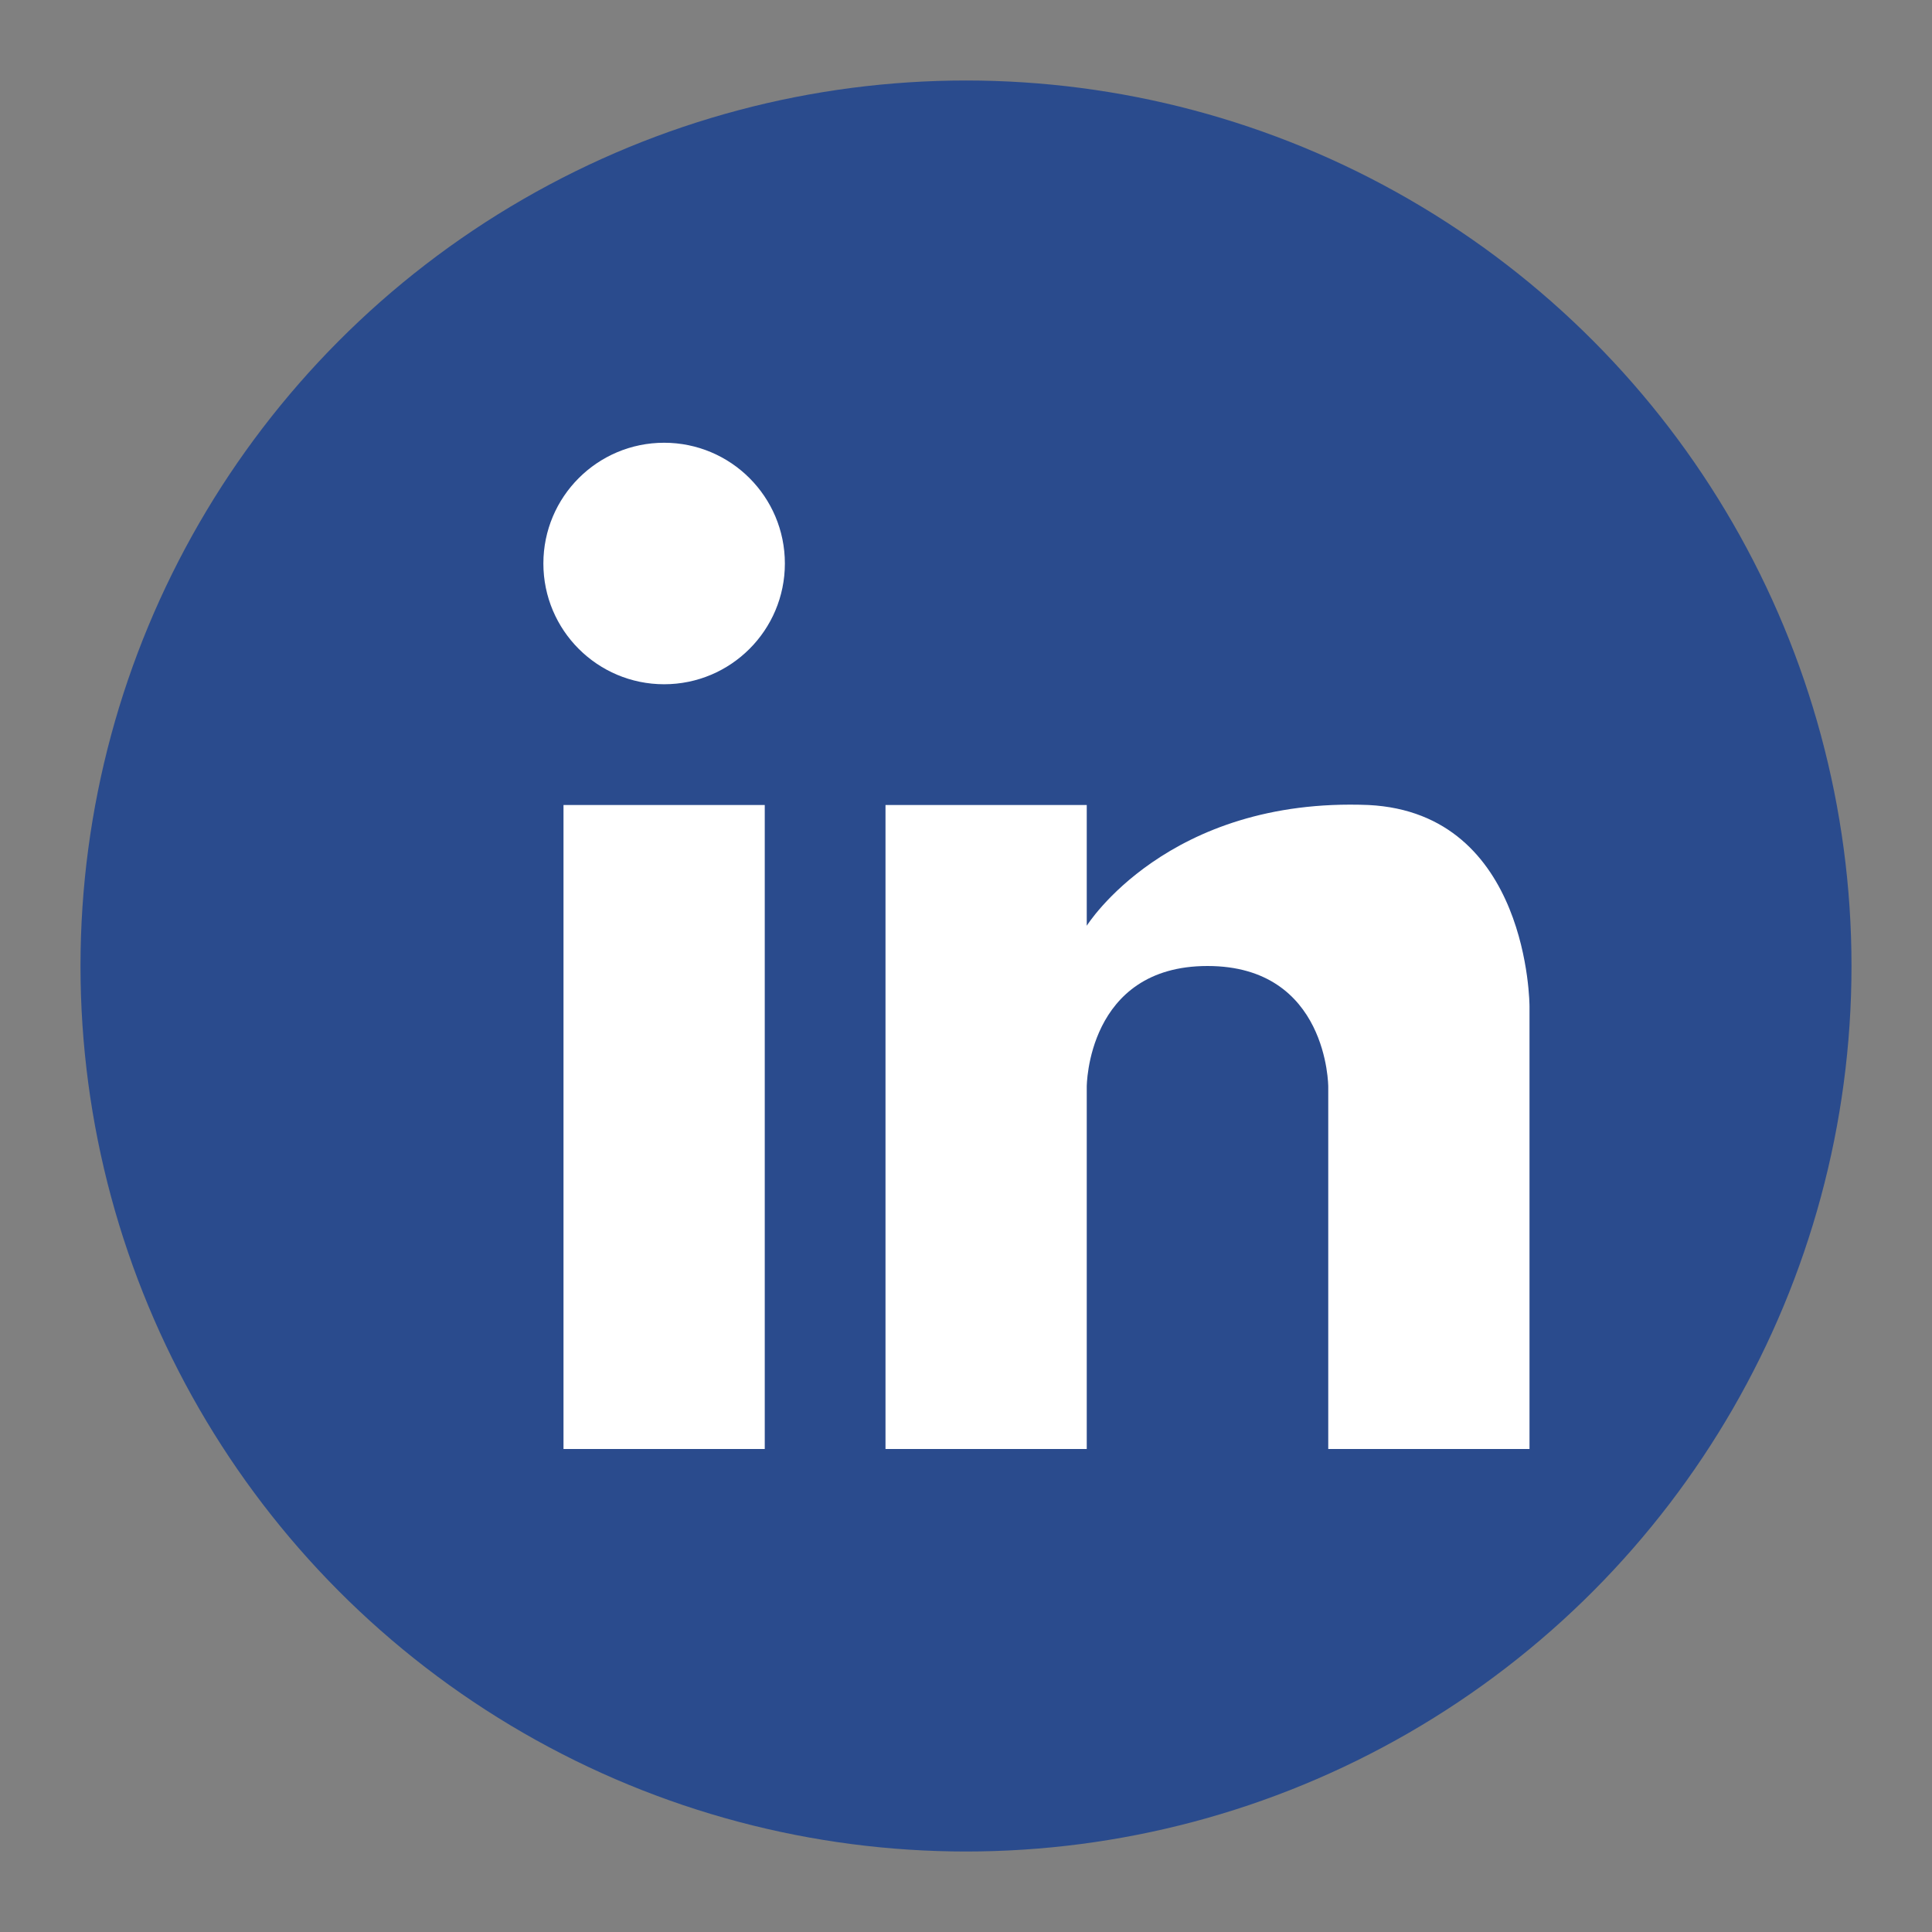
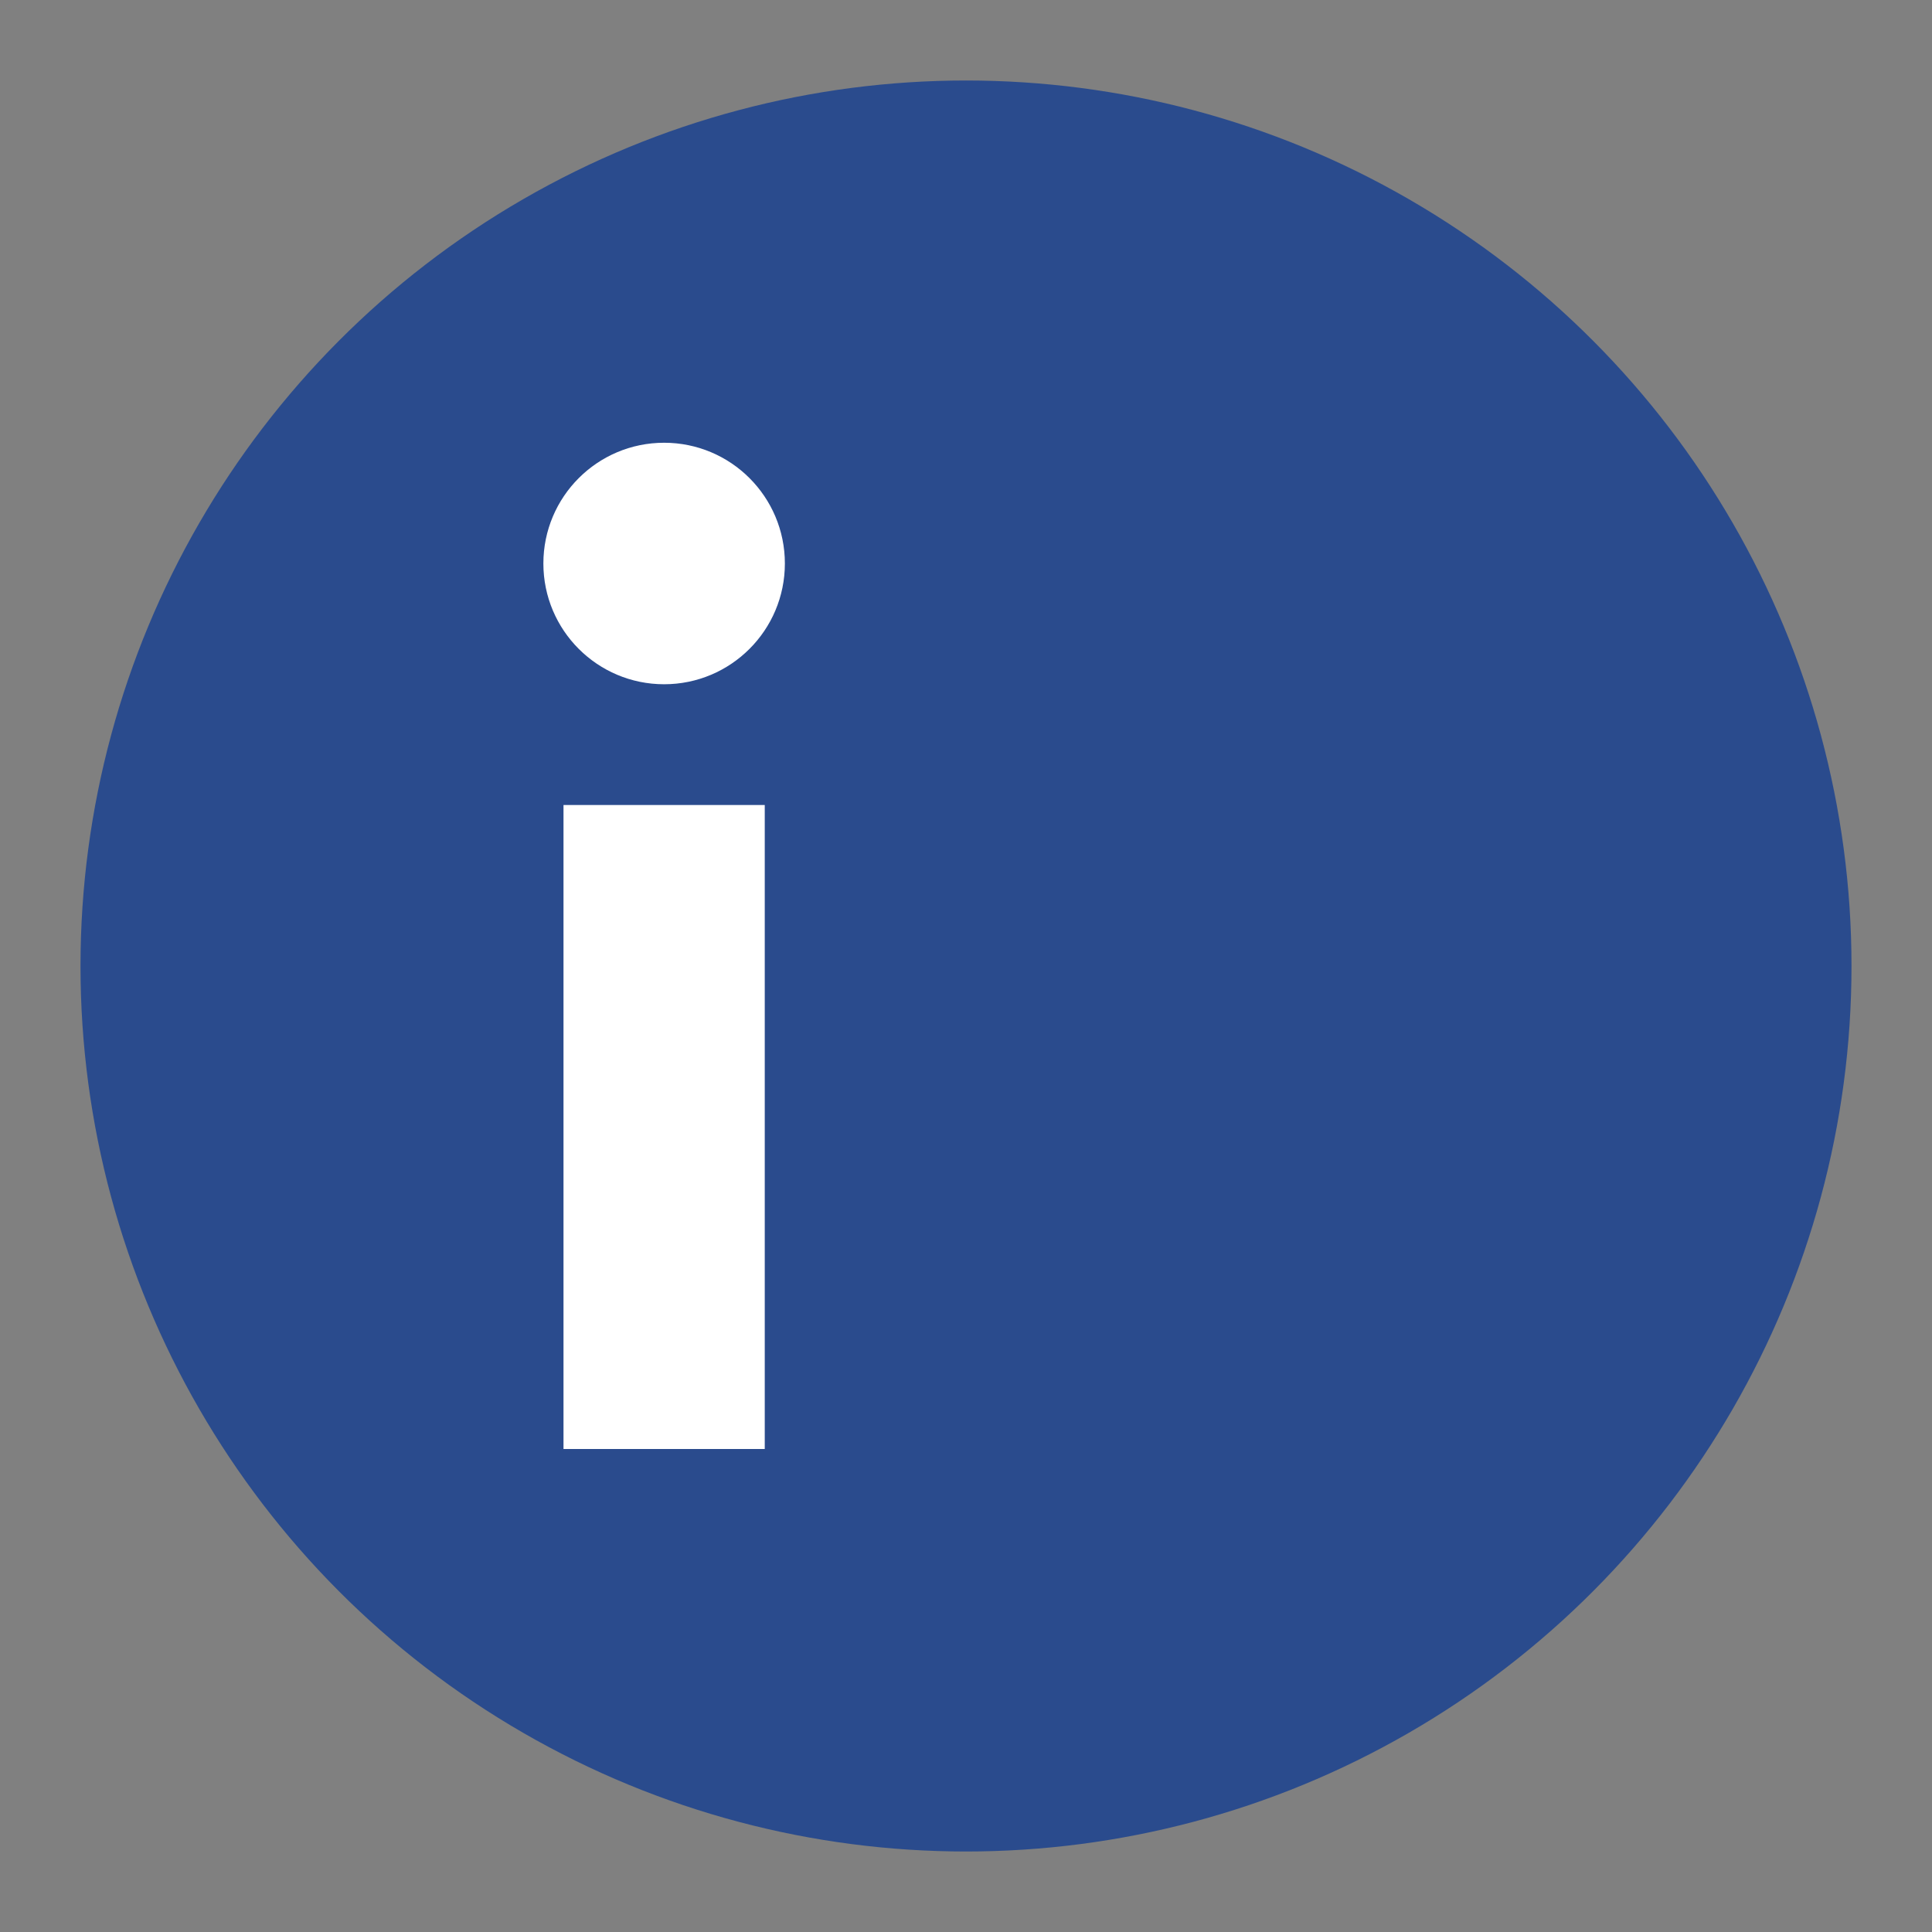
<svg xmlns="http://www.w3.org/2000/svg" width="24" height="24" viewBox="0 0 24 24">
  <rect x="0" y="0" width="24" height="24" fill="#808080" stroke="none" />
  <circle cx="12" cy="12" r="11" fill="#2a4b8d" />
  <rect x="7" y="10" width="2.5" height="8" fill="#ffffff" />
  <circle cx="8.25" cy="7" r="1.5" fill="#ffffff" />
-   <path d="M11,10 L13.5,10 L13.5,11.5 C13.5,11.5 14.5,9.9 17,10 C19,10.1 19,12.5 19,12.5 L19,18 L16.5,18 L16.5,13.5 C16.5,13.5 16.5,12 15,12 C13.5,12 13.5,13.5 13.5,13.5 L13.5,18 L11,18 L11,10 Z" fill="#ffffff" />
</svg>